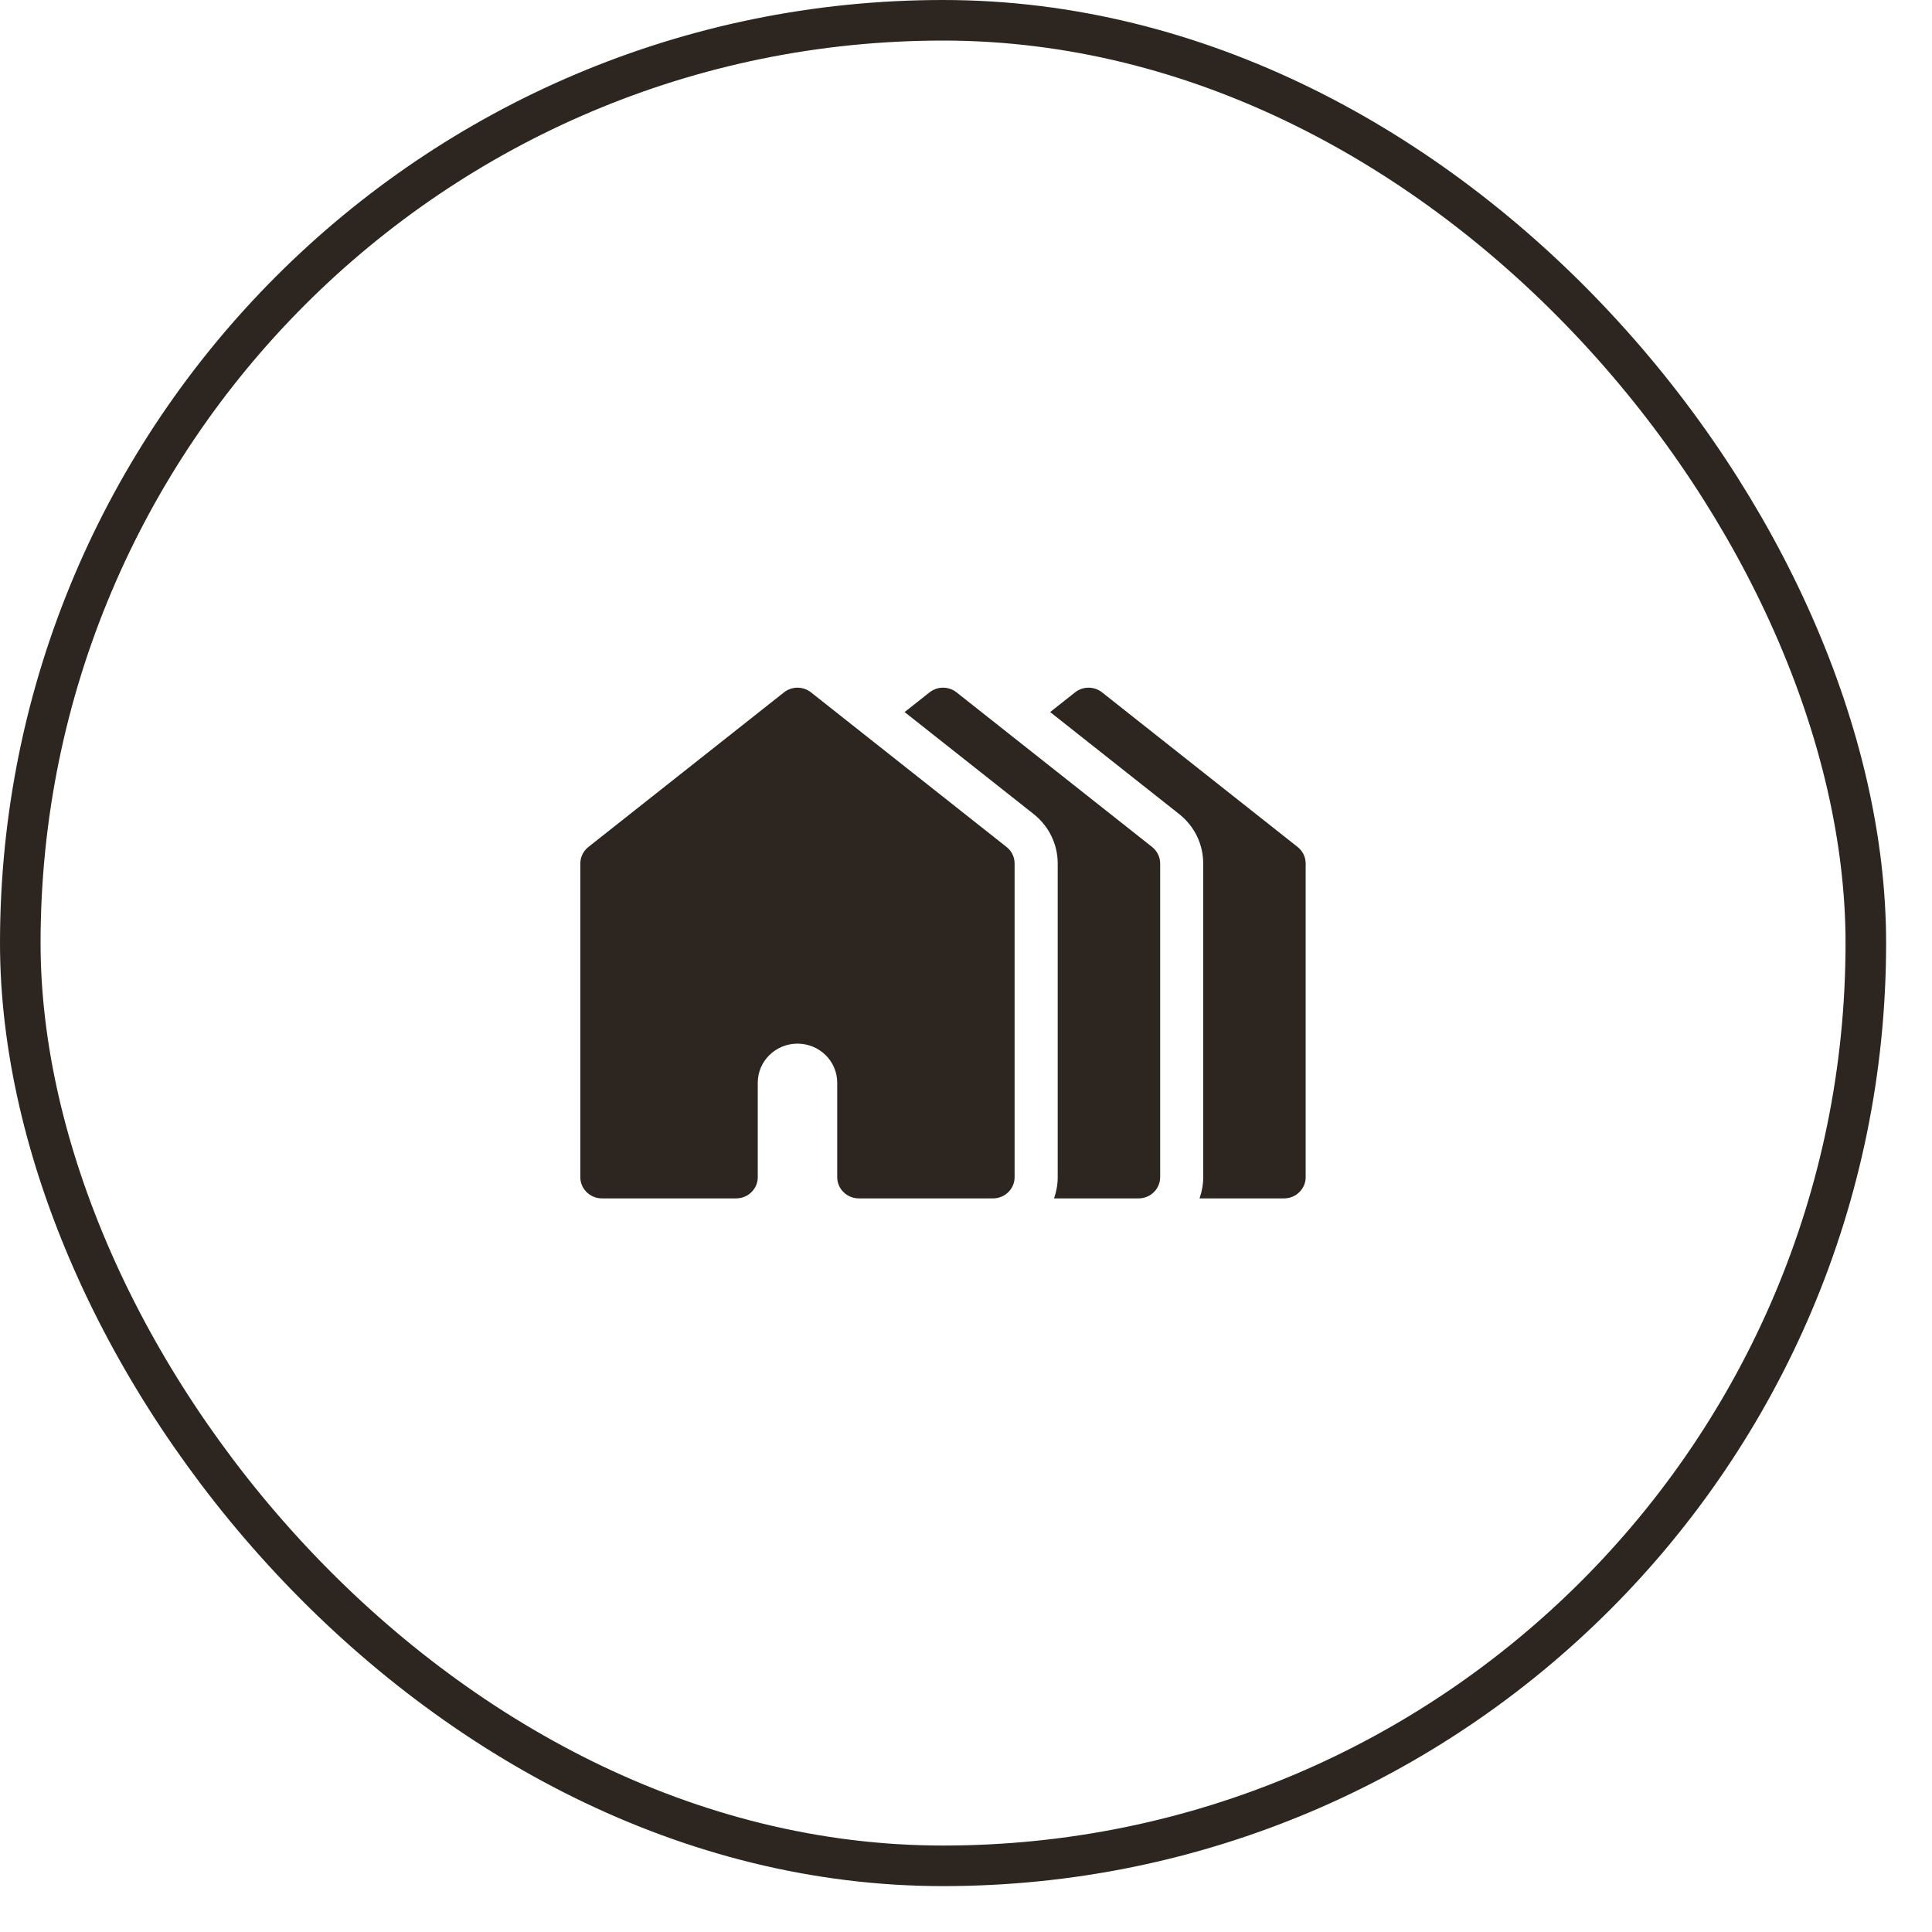
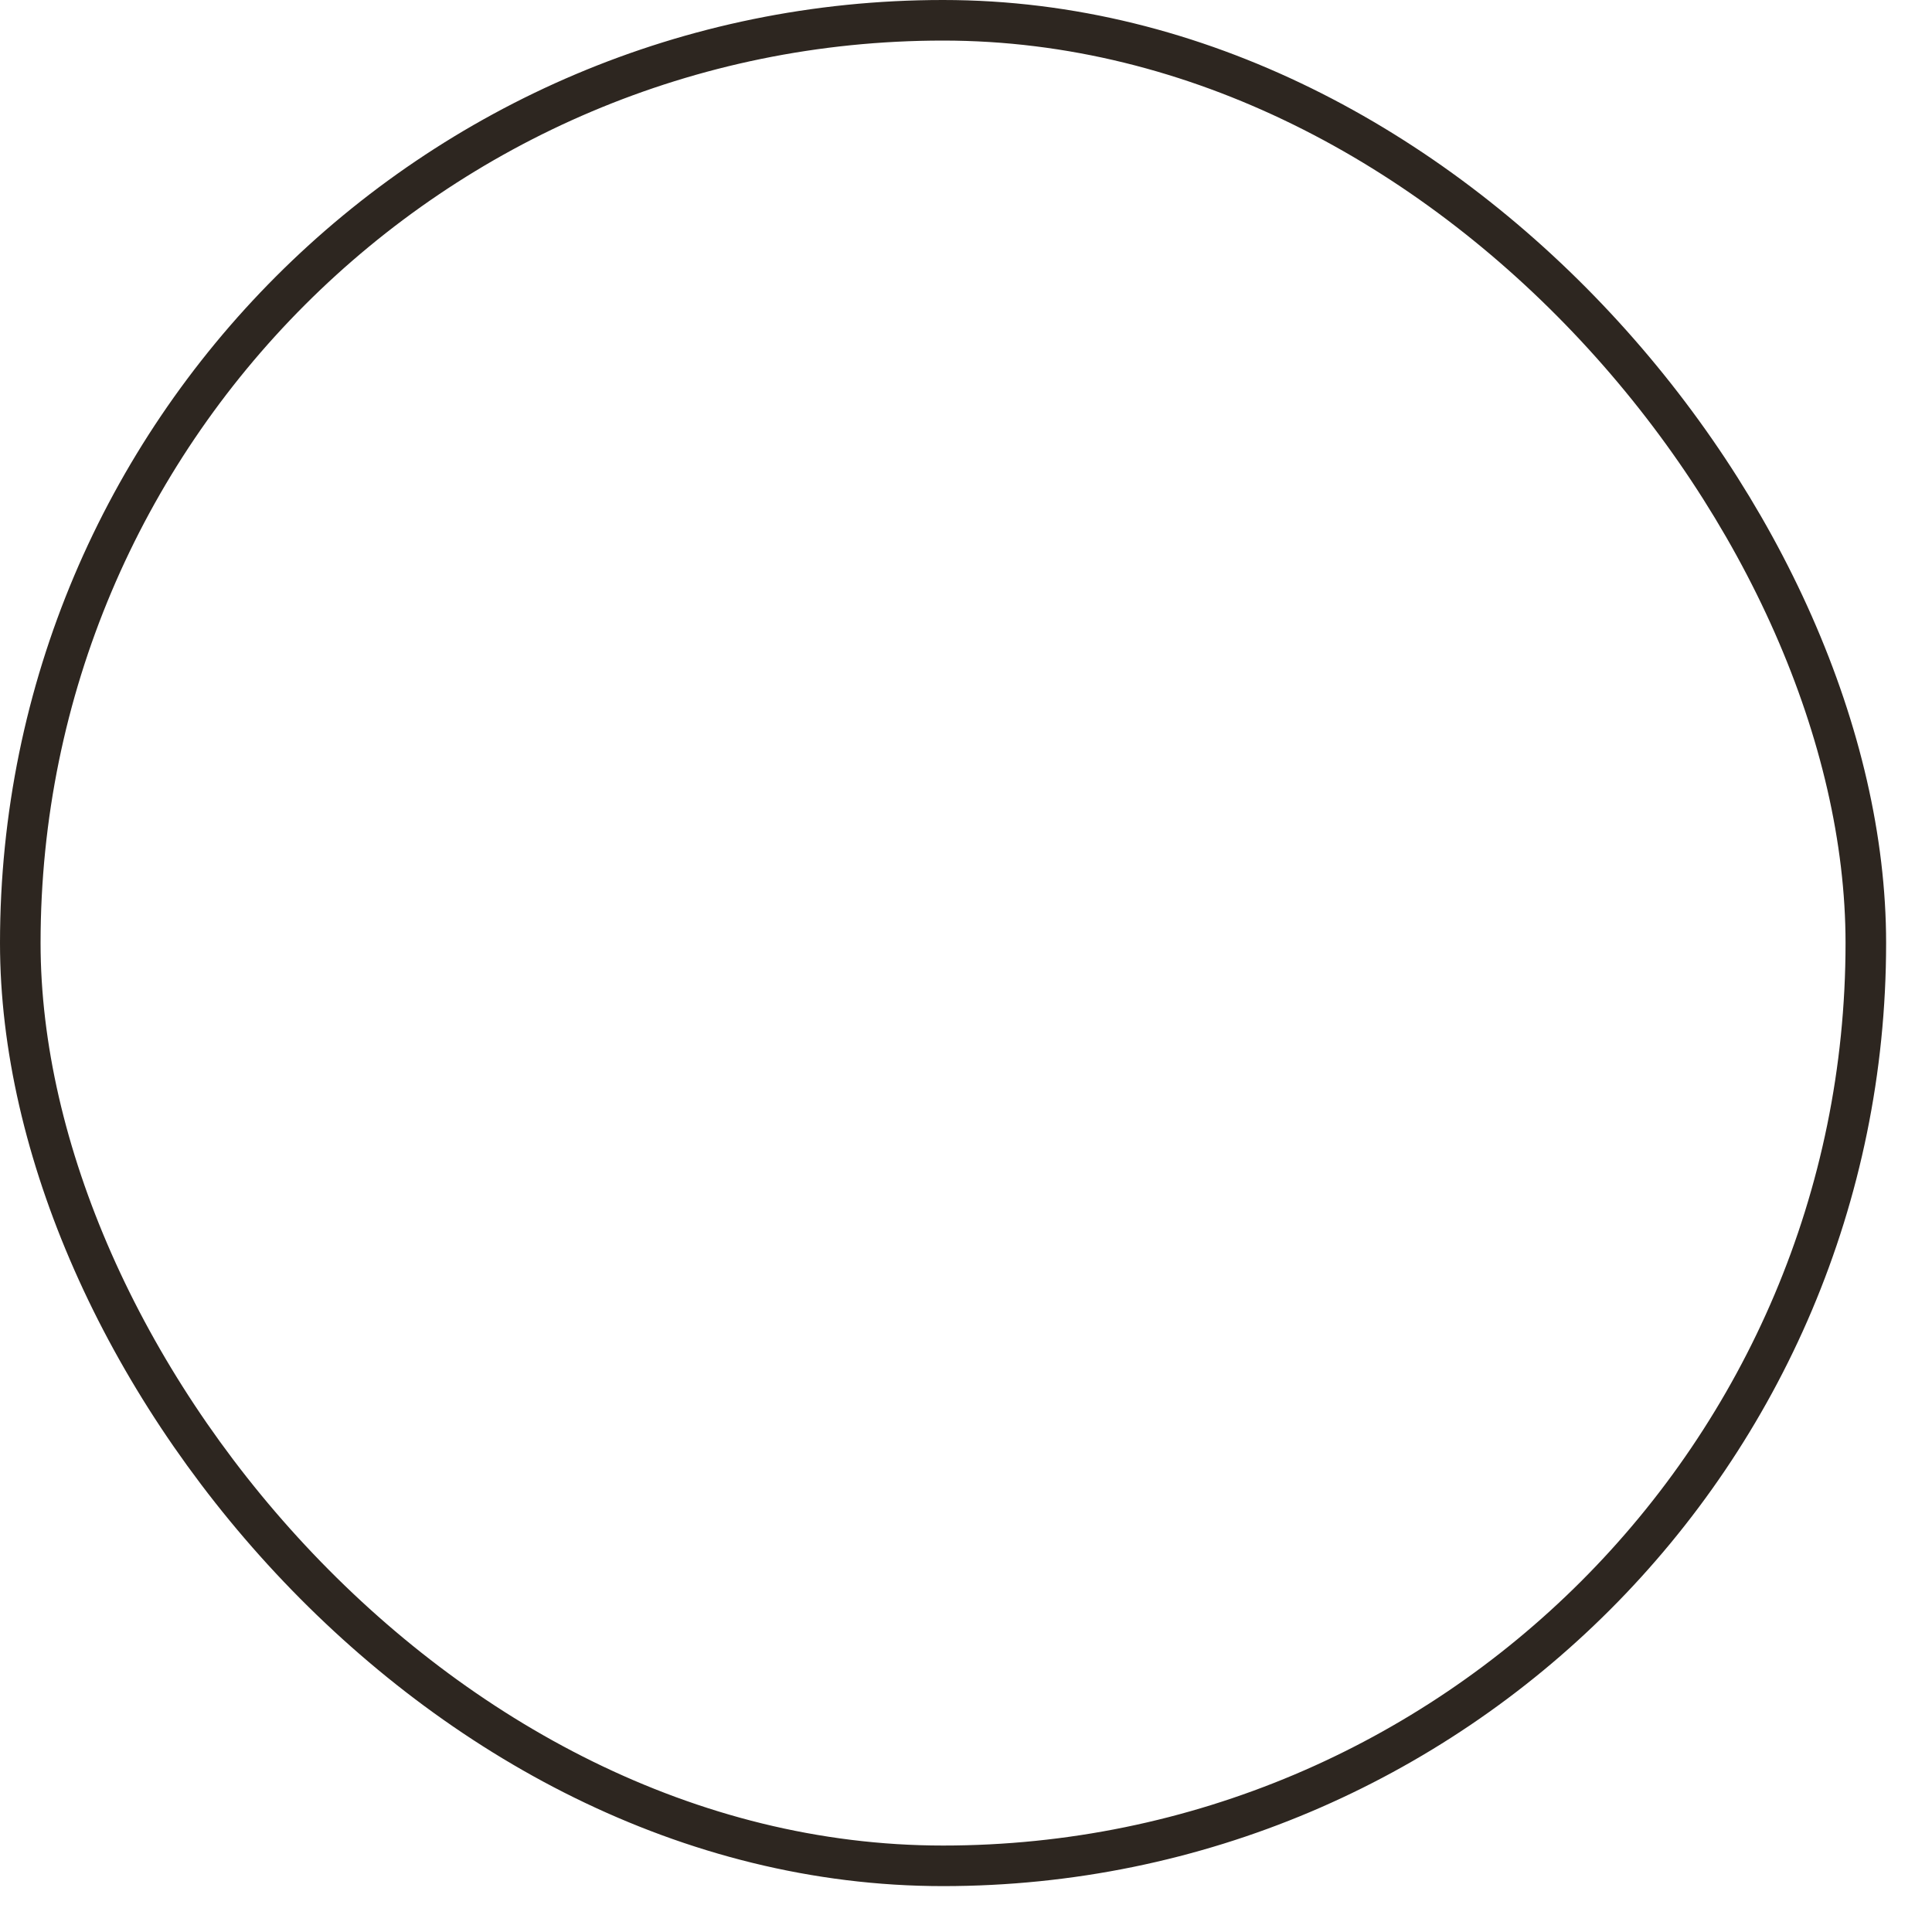
<svg xmlns="http://www.w3.org/2000/svg" width="32" height="32" viewBox="0 0 32 32" fill="none">
  <rect x="0.336" y="0.336" width="30.568" height="30.568" rx="15.284" stroke="#2D2620" stroke-width="0.672" />
  <g clip-path="url(#clip0_137_22929)">
-     <path d="M21.493 14.029L18.254 11.468C18.123 11.364 17.936 11.364 17.806 11.468L17.394 11.794L19.53 13.483C19.784 13.684 19.929 13.982 19.929 14.303V19.498C19.929 19.621 19.907 19.739 19.868 19.849H21.269C21.466 19.849 21.626 19.691 21.626 19.498V14.303C21.626 14.196 21.577 14.096 21.493 14.029Z" fill="#2D2620" />
-     <path d="M19.083 14.029L15.844 11.468C15.713 11.364 15.526 11.364 15.396 11.468L14.983 11.794L17.12 13.483C17.373 13.684 17.519 13.982 17.519 14.303V19.498C17.519 19.621 17.497 19.739 17.458 19.849H18.859C19.056 19.849 19.216 19.691 19.216 19.498V14.303C19.216 14.196 19.167 14.096 19.083 14.029Z" fill="#2D2620" />
-     <path d="M16.672 14.029L13.433 11.468C13.302 11.364 13.116 11.364 12.985 11.468L9.745 14.029C9.661 14.096 9.612 14.196 9.612 14.303V19.498C9.612 19.691 9.772 19.849 9.969 19.849H12.194C12.391 19.849 12.551 19.691 12.551 19.498V17.932C12.551 17.576 12.846 17.286 13.209 17.286C13.572 17.286 13.867 17.576 13.867 17.932V19.498C13.867 19.691 14.027 19.849 14.224 19.849H14.415H14.792H16.448C16.646 19.849 16.805 19.691 16.805 19.498V14.303C16.805 14.196 16.757 14.096 16.672 14.029Z" fill="#2D2620" />
-   </g>
+     </g>
  <defs>
    <clipPath id="clip0_137_22929">
-       <rect width="12.016" height="10.414" fill="white" transform="translate(9.612 10.414)" />
-     </clipPath>
+       </clipPath>
  </defs>
</svg>